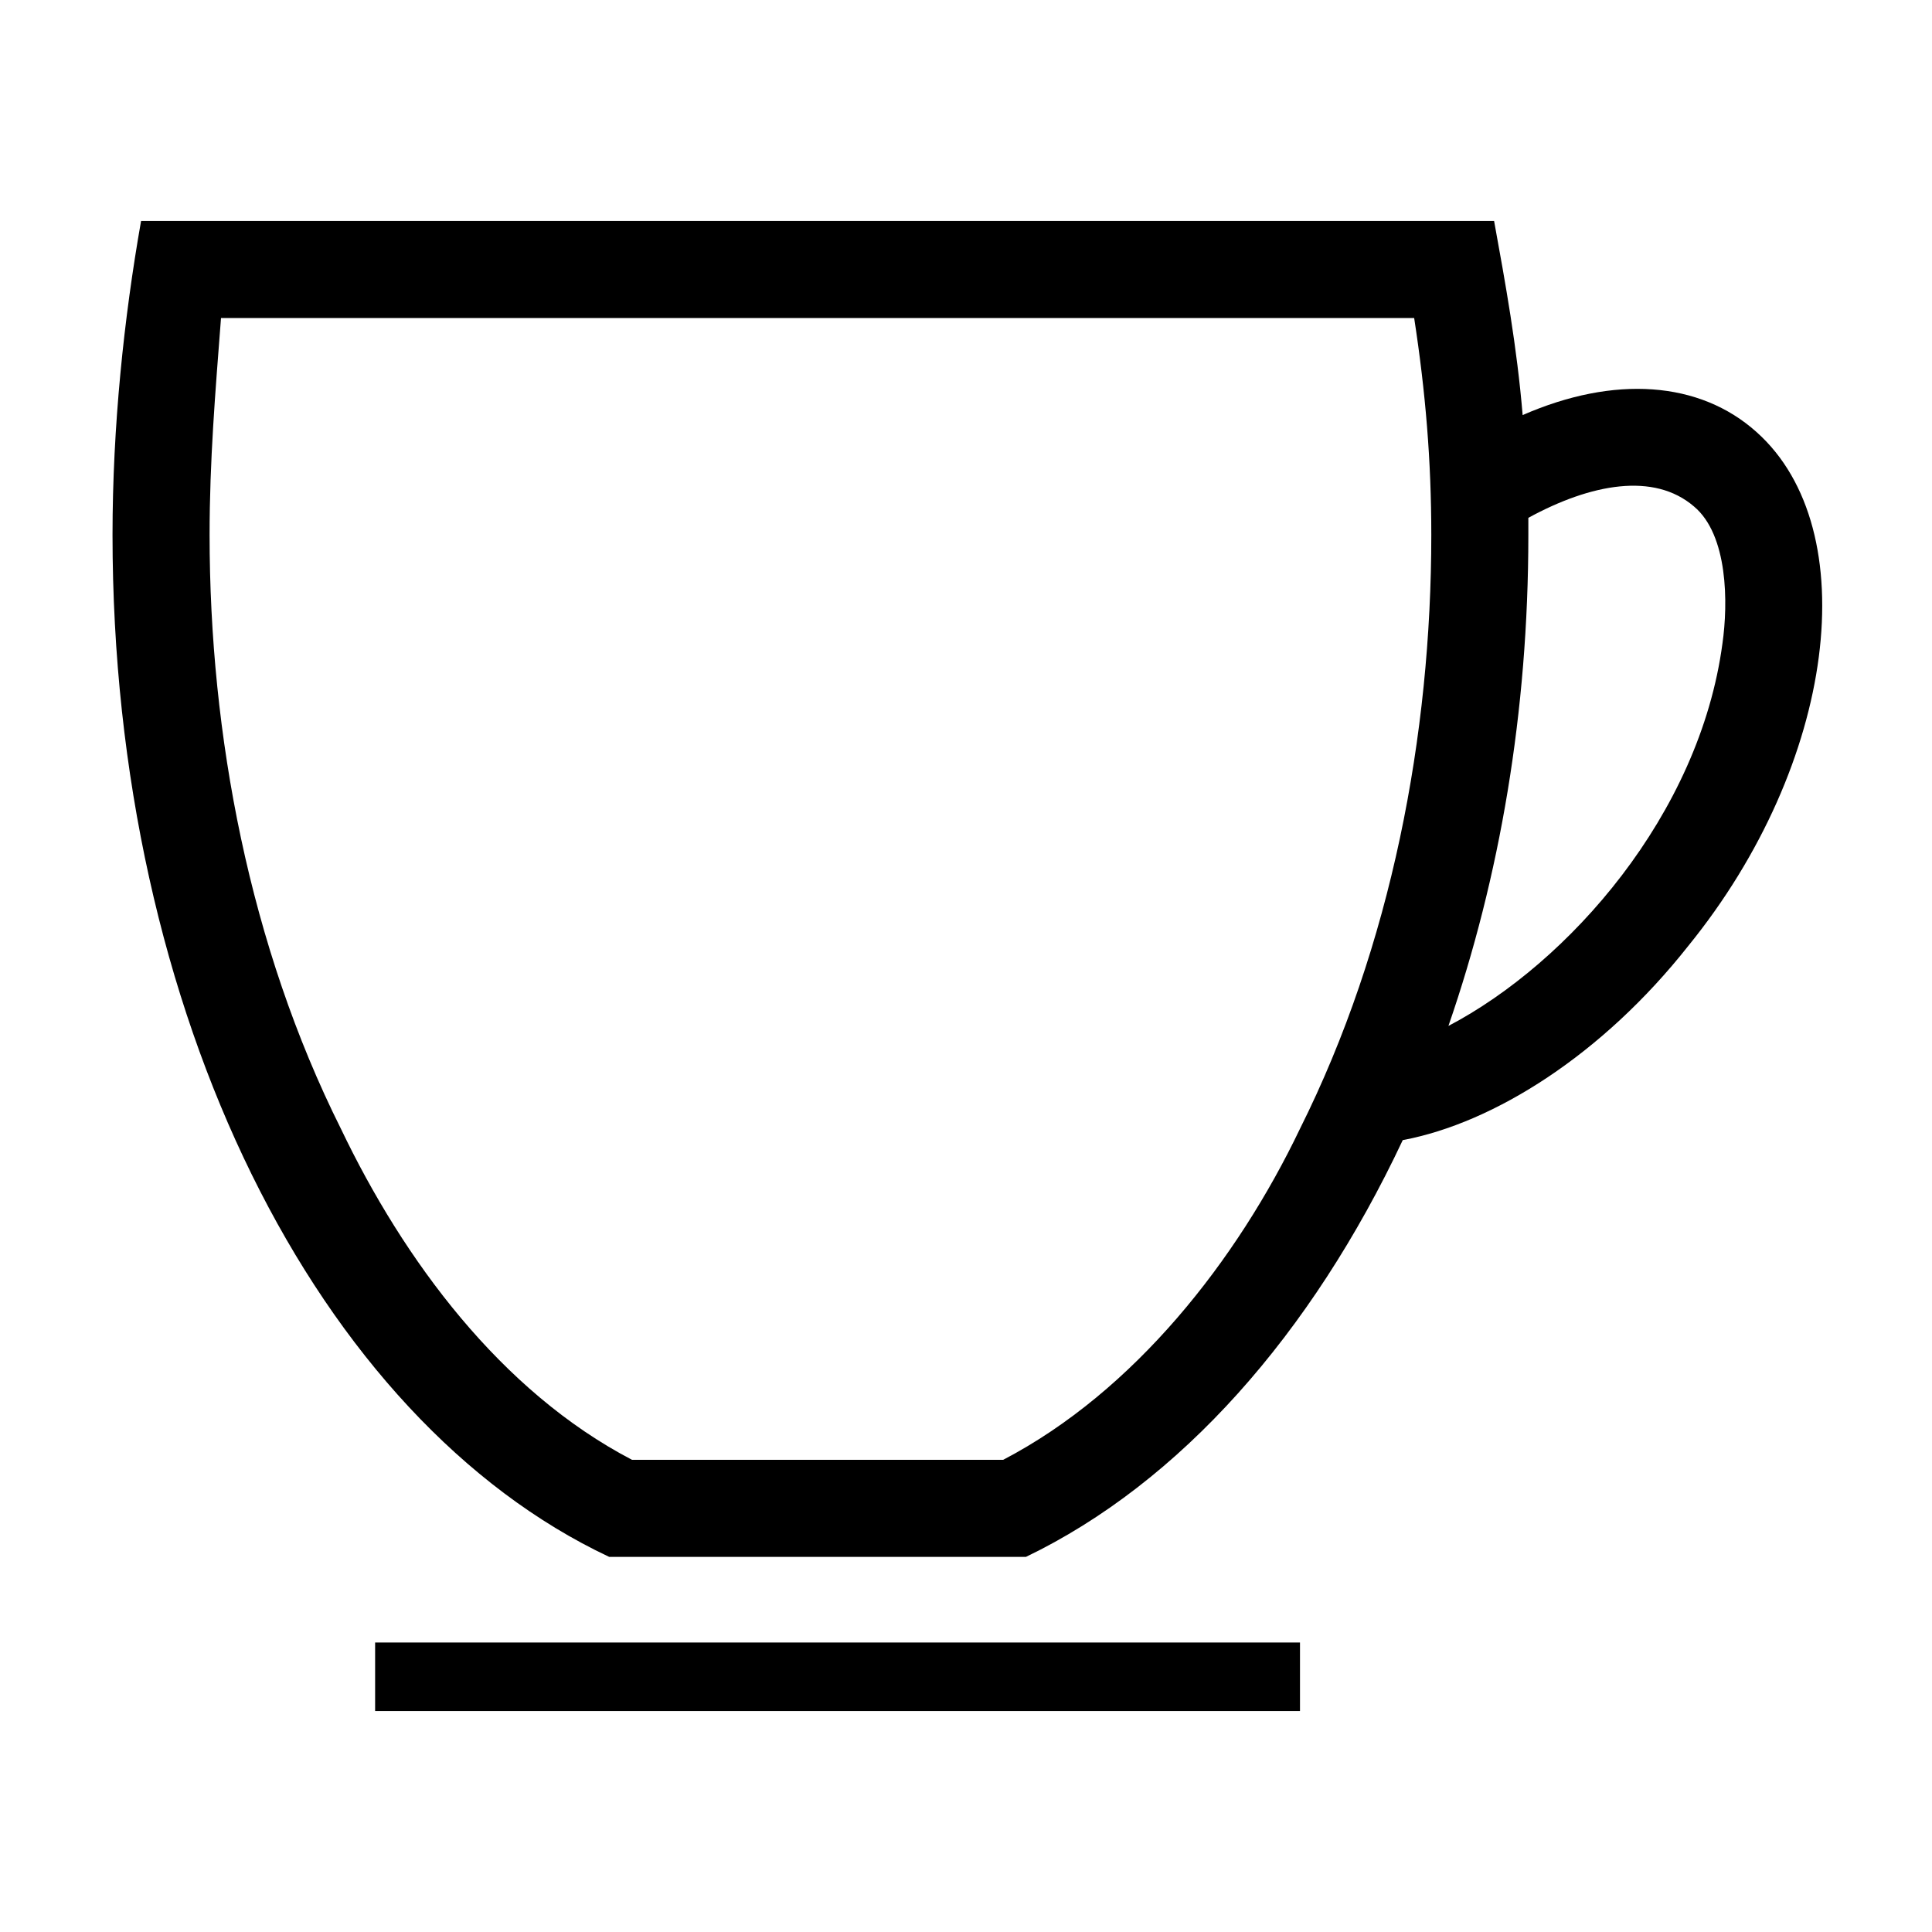
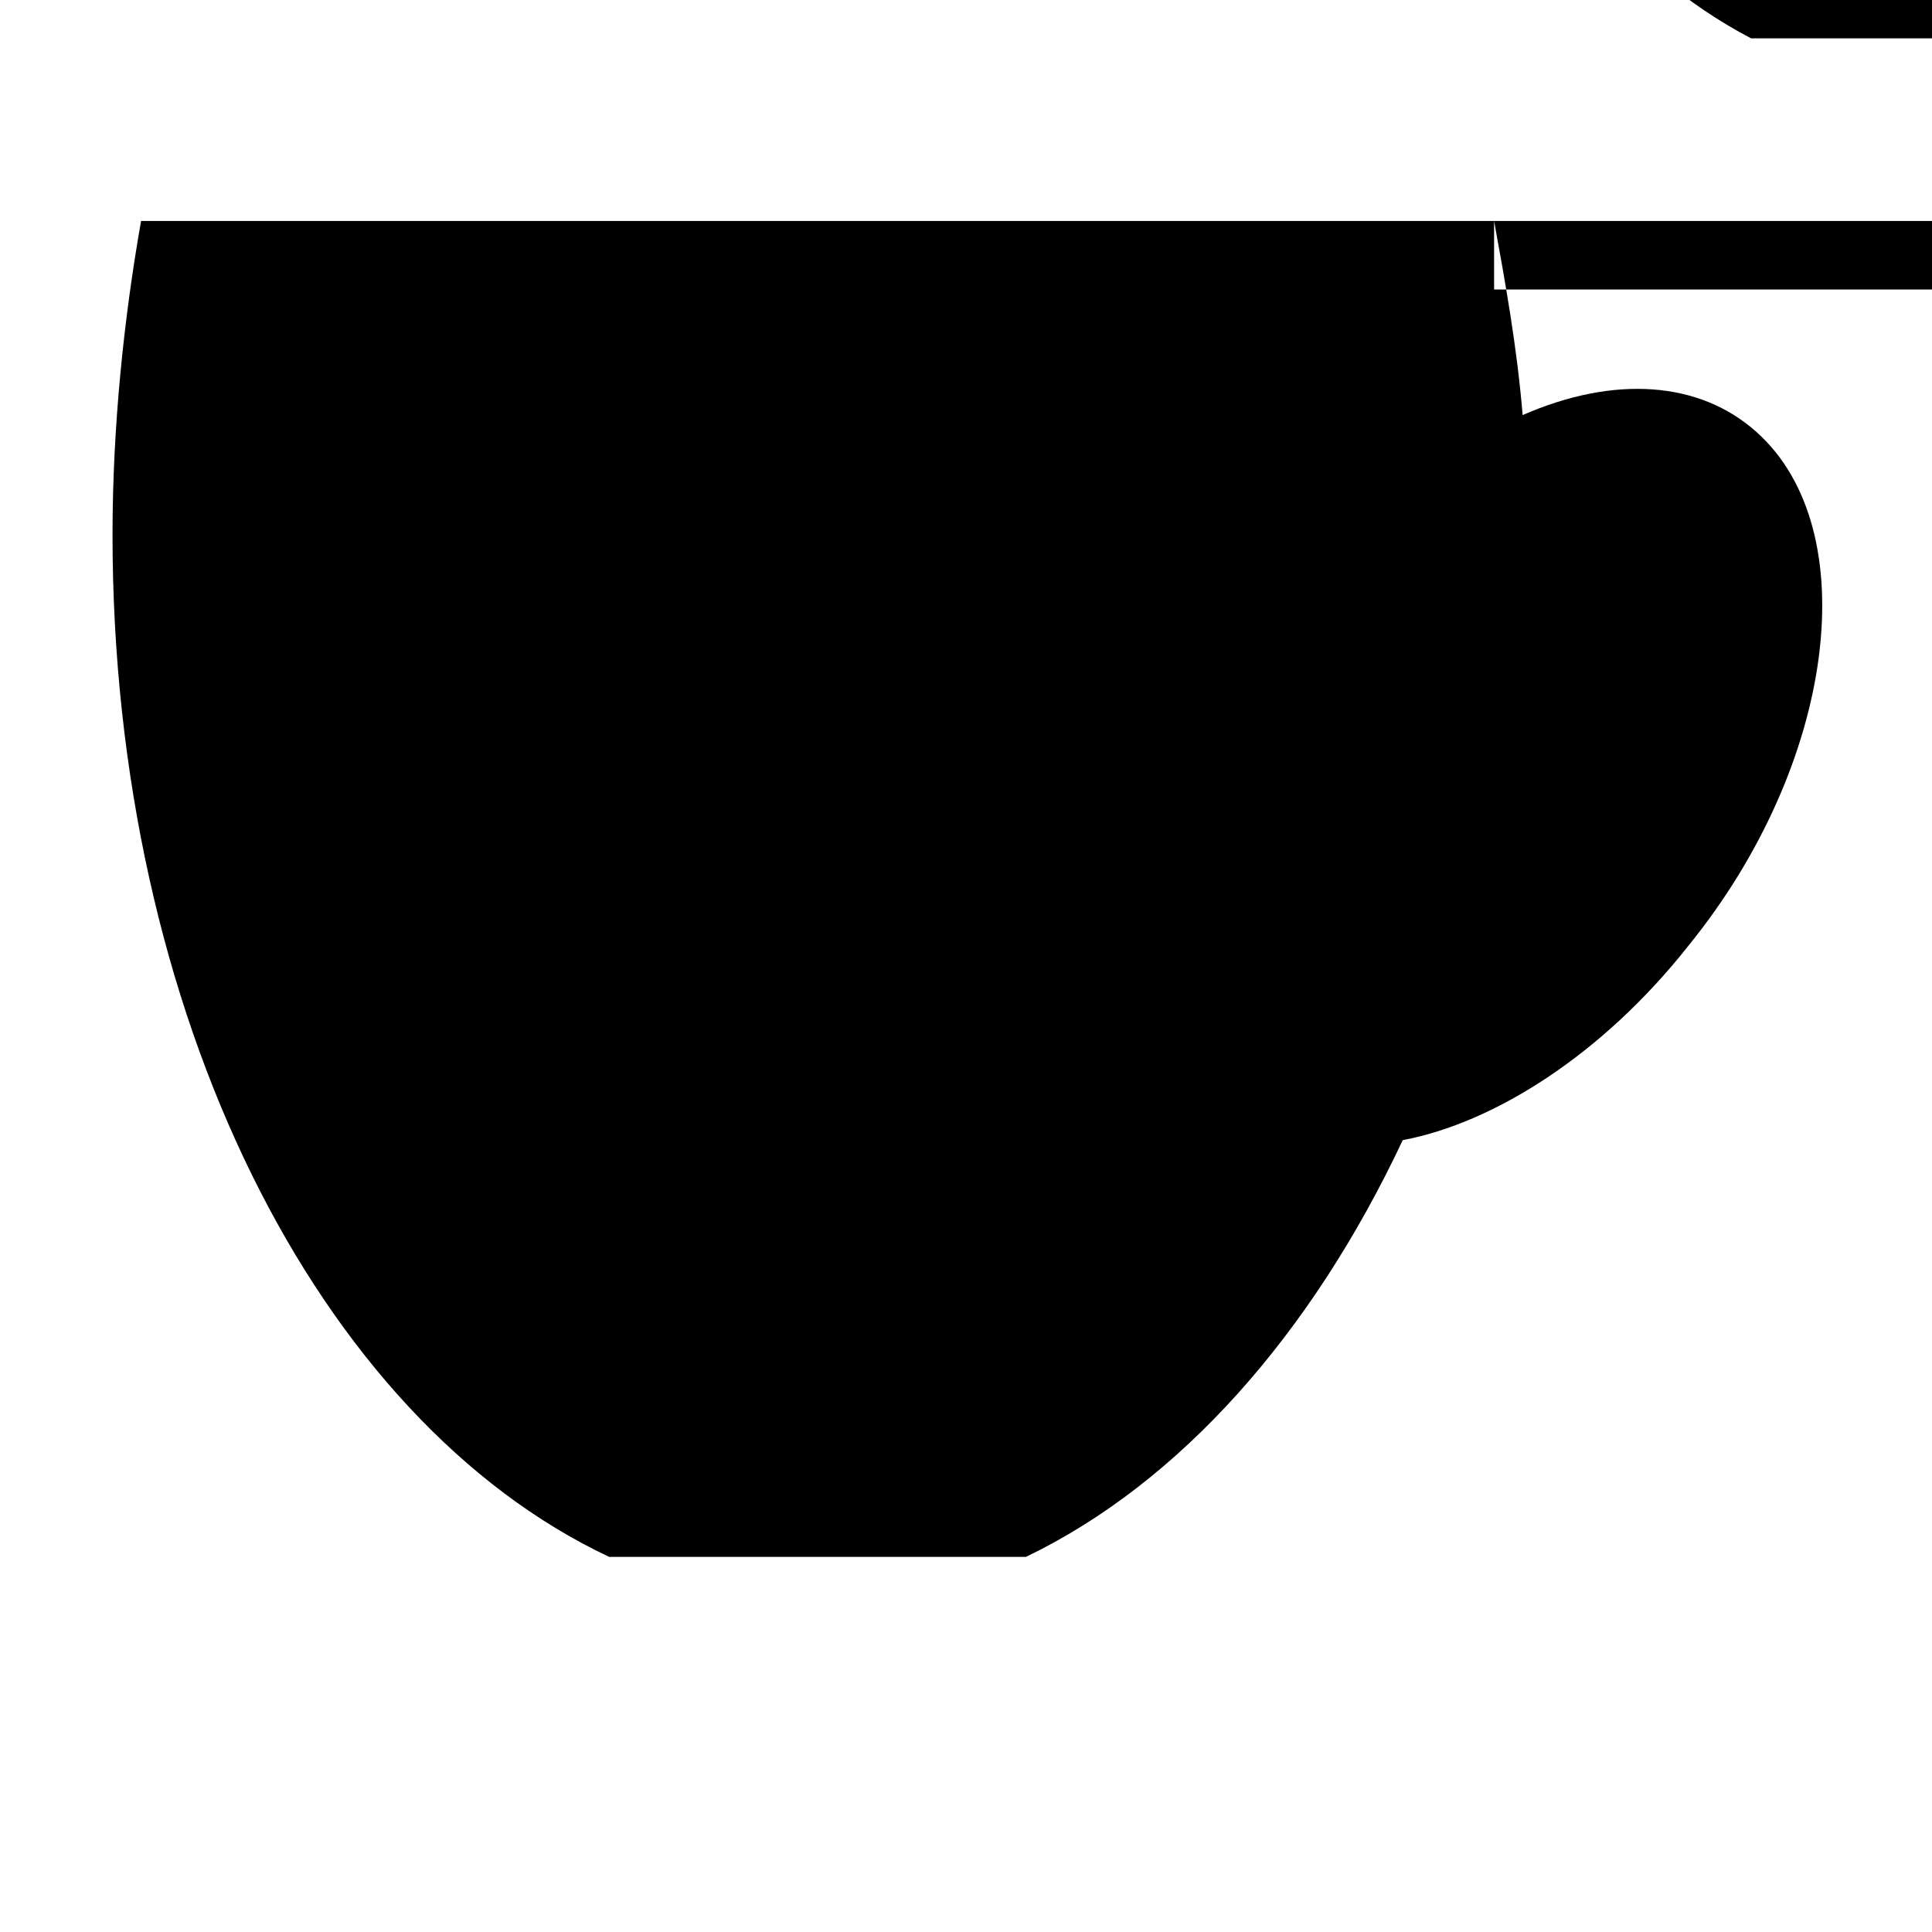
<svg xmlns="http://www.w3.org/2000/svg" fill="#000000" width="800px" height="800px" version="1.1" viewBox="144 144 512 512">
-   <path d="m539.95 202.56c3.027 16.641 6.051 33.285 7.566 51.441 24.207-10.59 46.902-9.078 62.031 4.539 28.746 25.719 21.18 87.75-18.156 136.16-22.695 28.746-51.441 46.902-75.648 51.441-24.207 51.441-59.004 90.777-99.855 110.45h-110.45c-77.16-36.312-131.62-143.73-131.62-270.82 0-28.746 3.027-57.492 7.566-83.211h358.57zm-296.54 376.72h245.1v18.156h-245.1zm275.36-351h-316.2c-1.512 19.668-3.027 37.824-3.027 57.492 0 52.953 10.59 108.93 34.797 157.35 16.641 34.797 42.363 69.594 77.16 87.75h98.34c34.797-18.156 62.031-52.953 78.672-87.75 24.207-48.414 34.797-104.39 34.797-157.35 0-19.668-1.512-37.824-4.539-57.492zm30.258 52.953v4.539c0 46.902-7.566 90.777-21.18 130.11 31.773-16.641 66.57-55.98 72.621-101.37 1.512-10.59 1.512-28.746-7.566-36.312-10.59-9.078-27.234-6.051-43.875 3.027z" fill-rule="evenodd" />
+   <path d="m539.95 202.56c3.027 16.641 6.051 33.285 7.566 51.441 24.207-10.59 46.902-9.078 62.031 4.539 28.746 25.719 21.18 87.75-18.156 136.16-22.695 28.746-51.441 46.902-75.648 51.441-24.207 51.441-59.004 90.777-99.855 110.45h-110.45c-77.16-36.312-131.62-143.73-131.62-270.82 0-28.746 3.027-57.492 7.566-83.211h358.57zh245.1v18.156h-245.1zm275.36-351h-316.2c-1.512 19.668-3.027 37.824-3.027 57.492 0 52.953 10.59 108.93 34.797 157.35 16.641 34.797 42.363 69.594 77.16 87.75h98.34c34.797-18.156 62.031-52.953 78.672-87.75 24.207-48.414 34.797-104.39 34.797-157.35 0-19.668-1.512-37.824-4.539-57.492zm30.258 52.953v4.539c0 46.902-7.566 90.777-21.18 130.11 31.773-16.641 66.57-55.98 72.621-101.37 1.512-10.59 1.512-28.746-7.566-36.312-10.59-9.078-27.234-6.051-43.875 3.027z" fill-rule="evenodd" />
</svg>